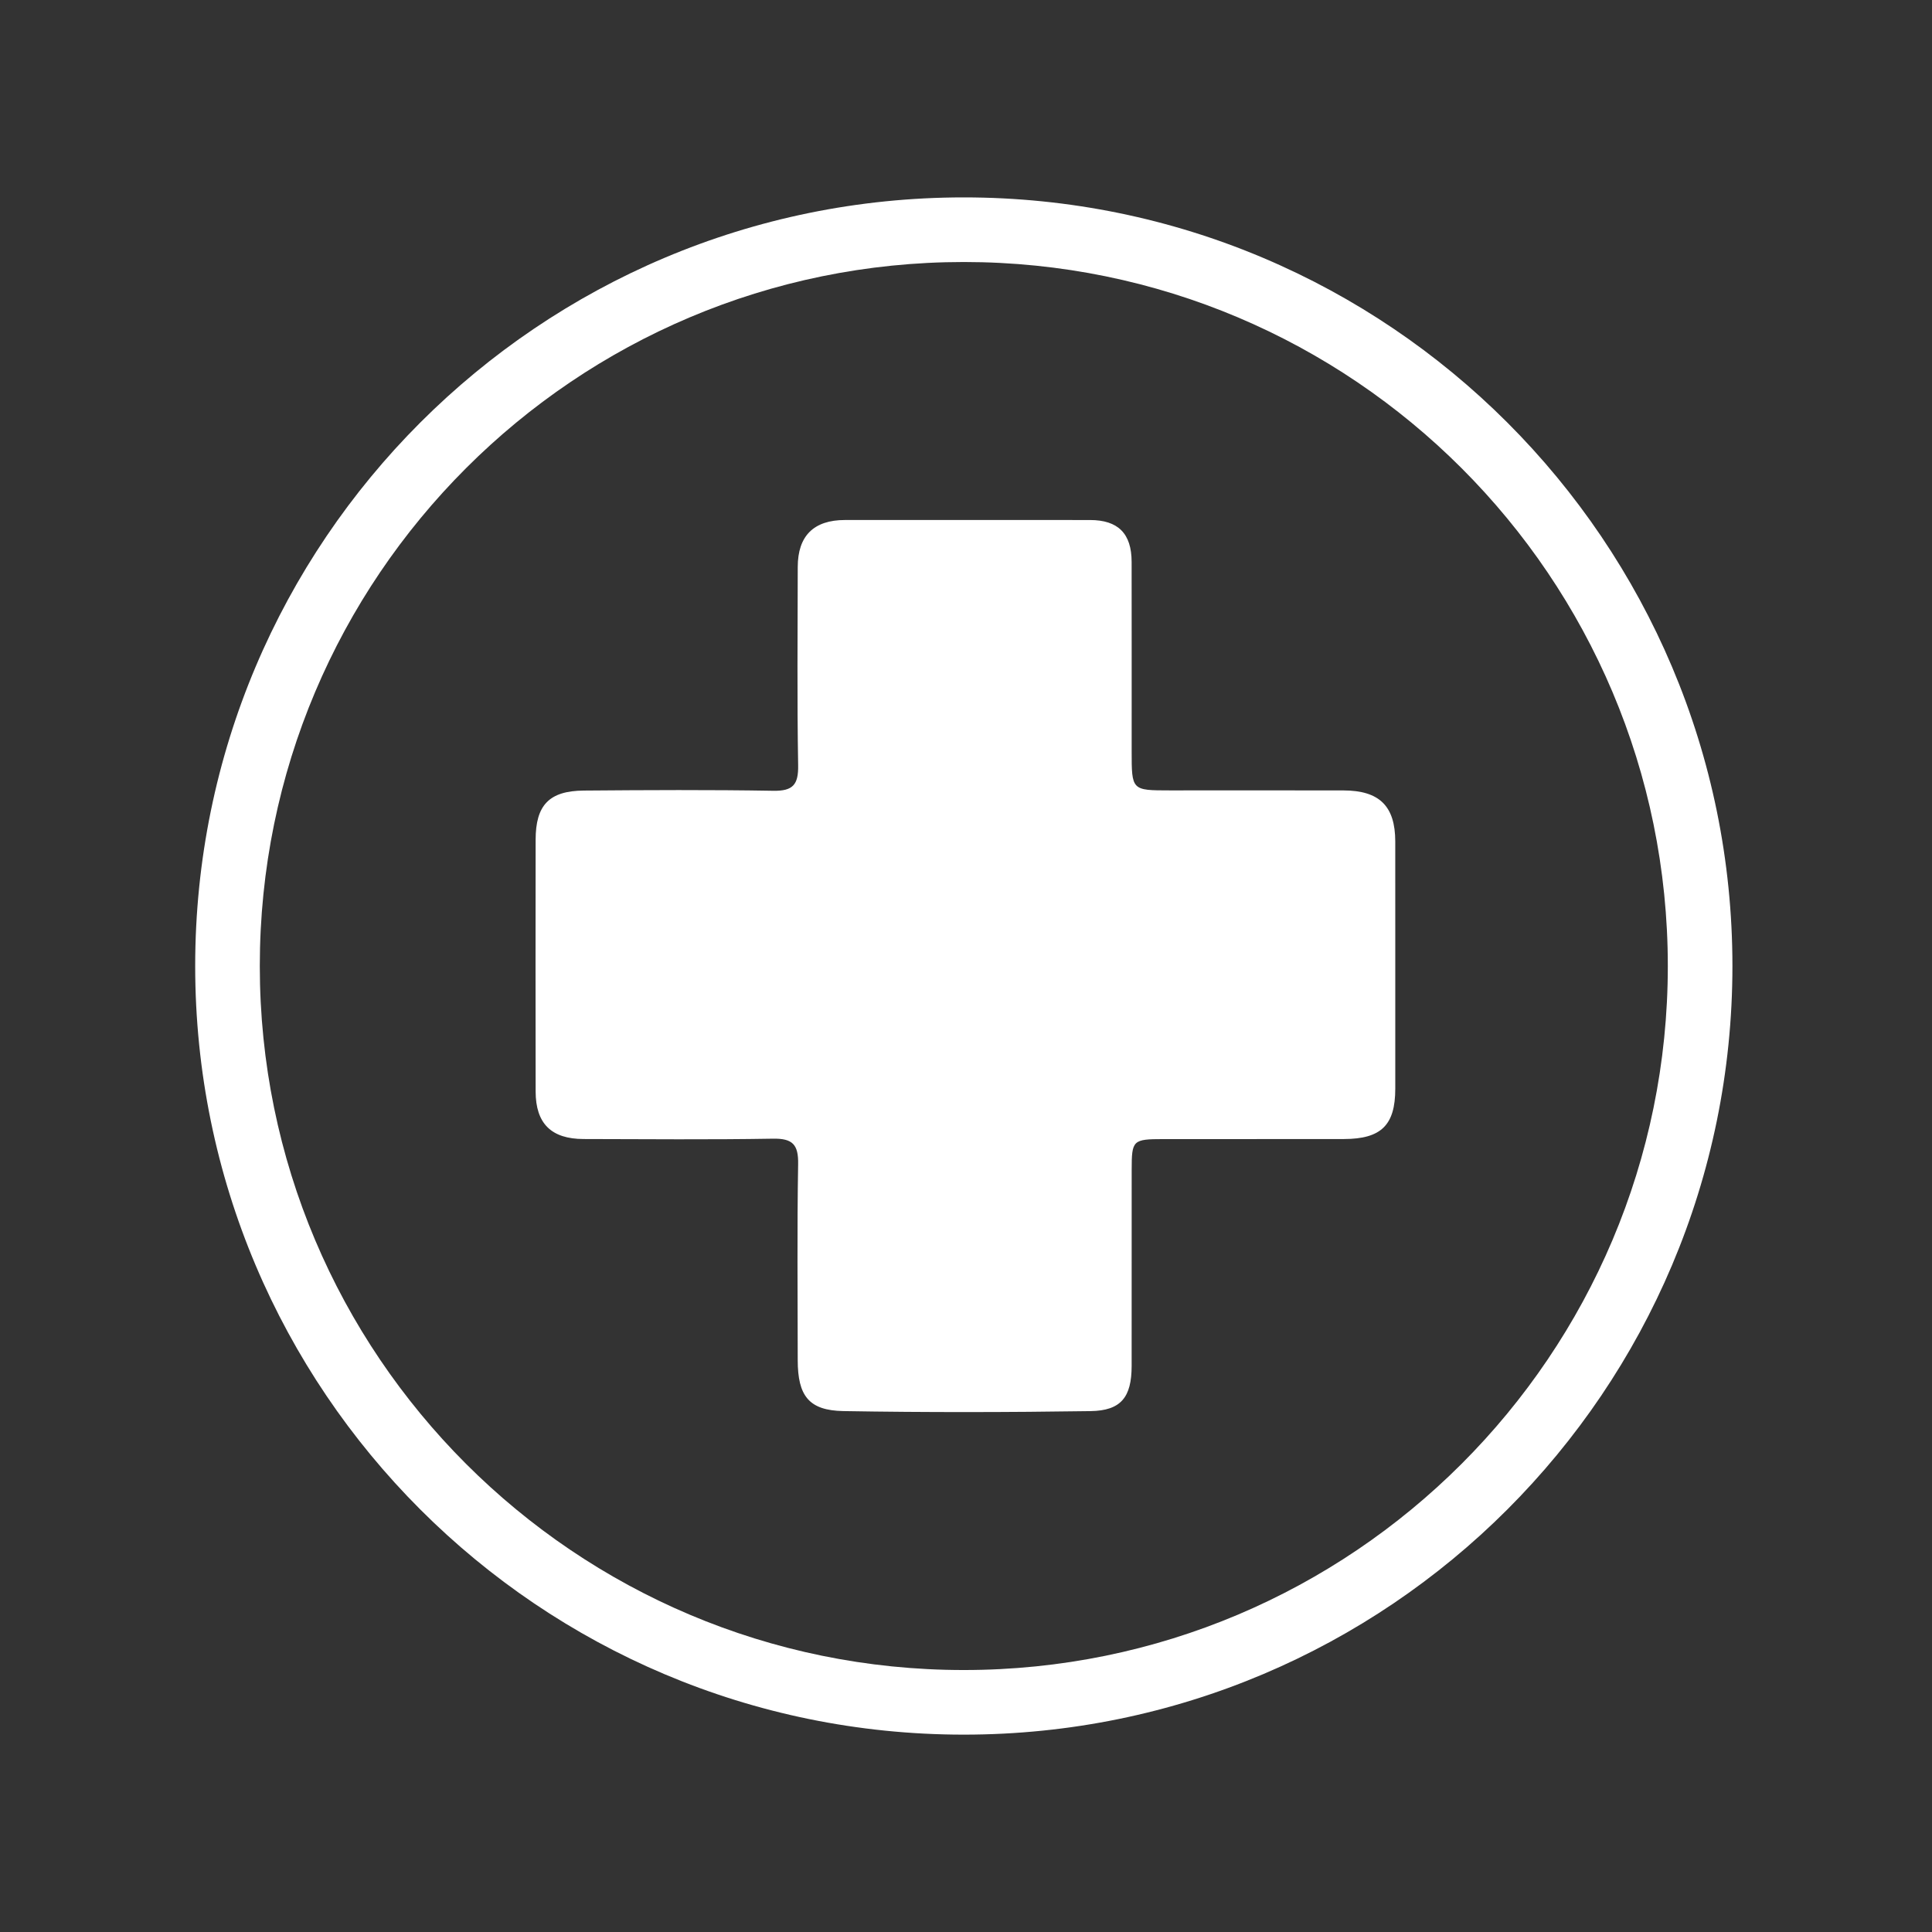
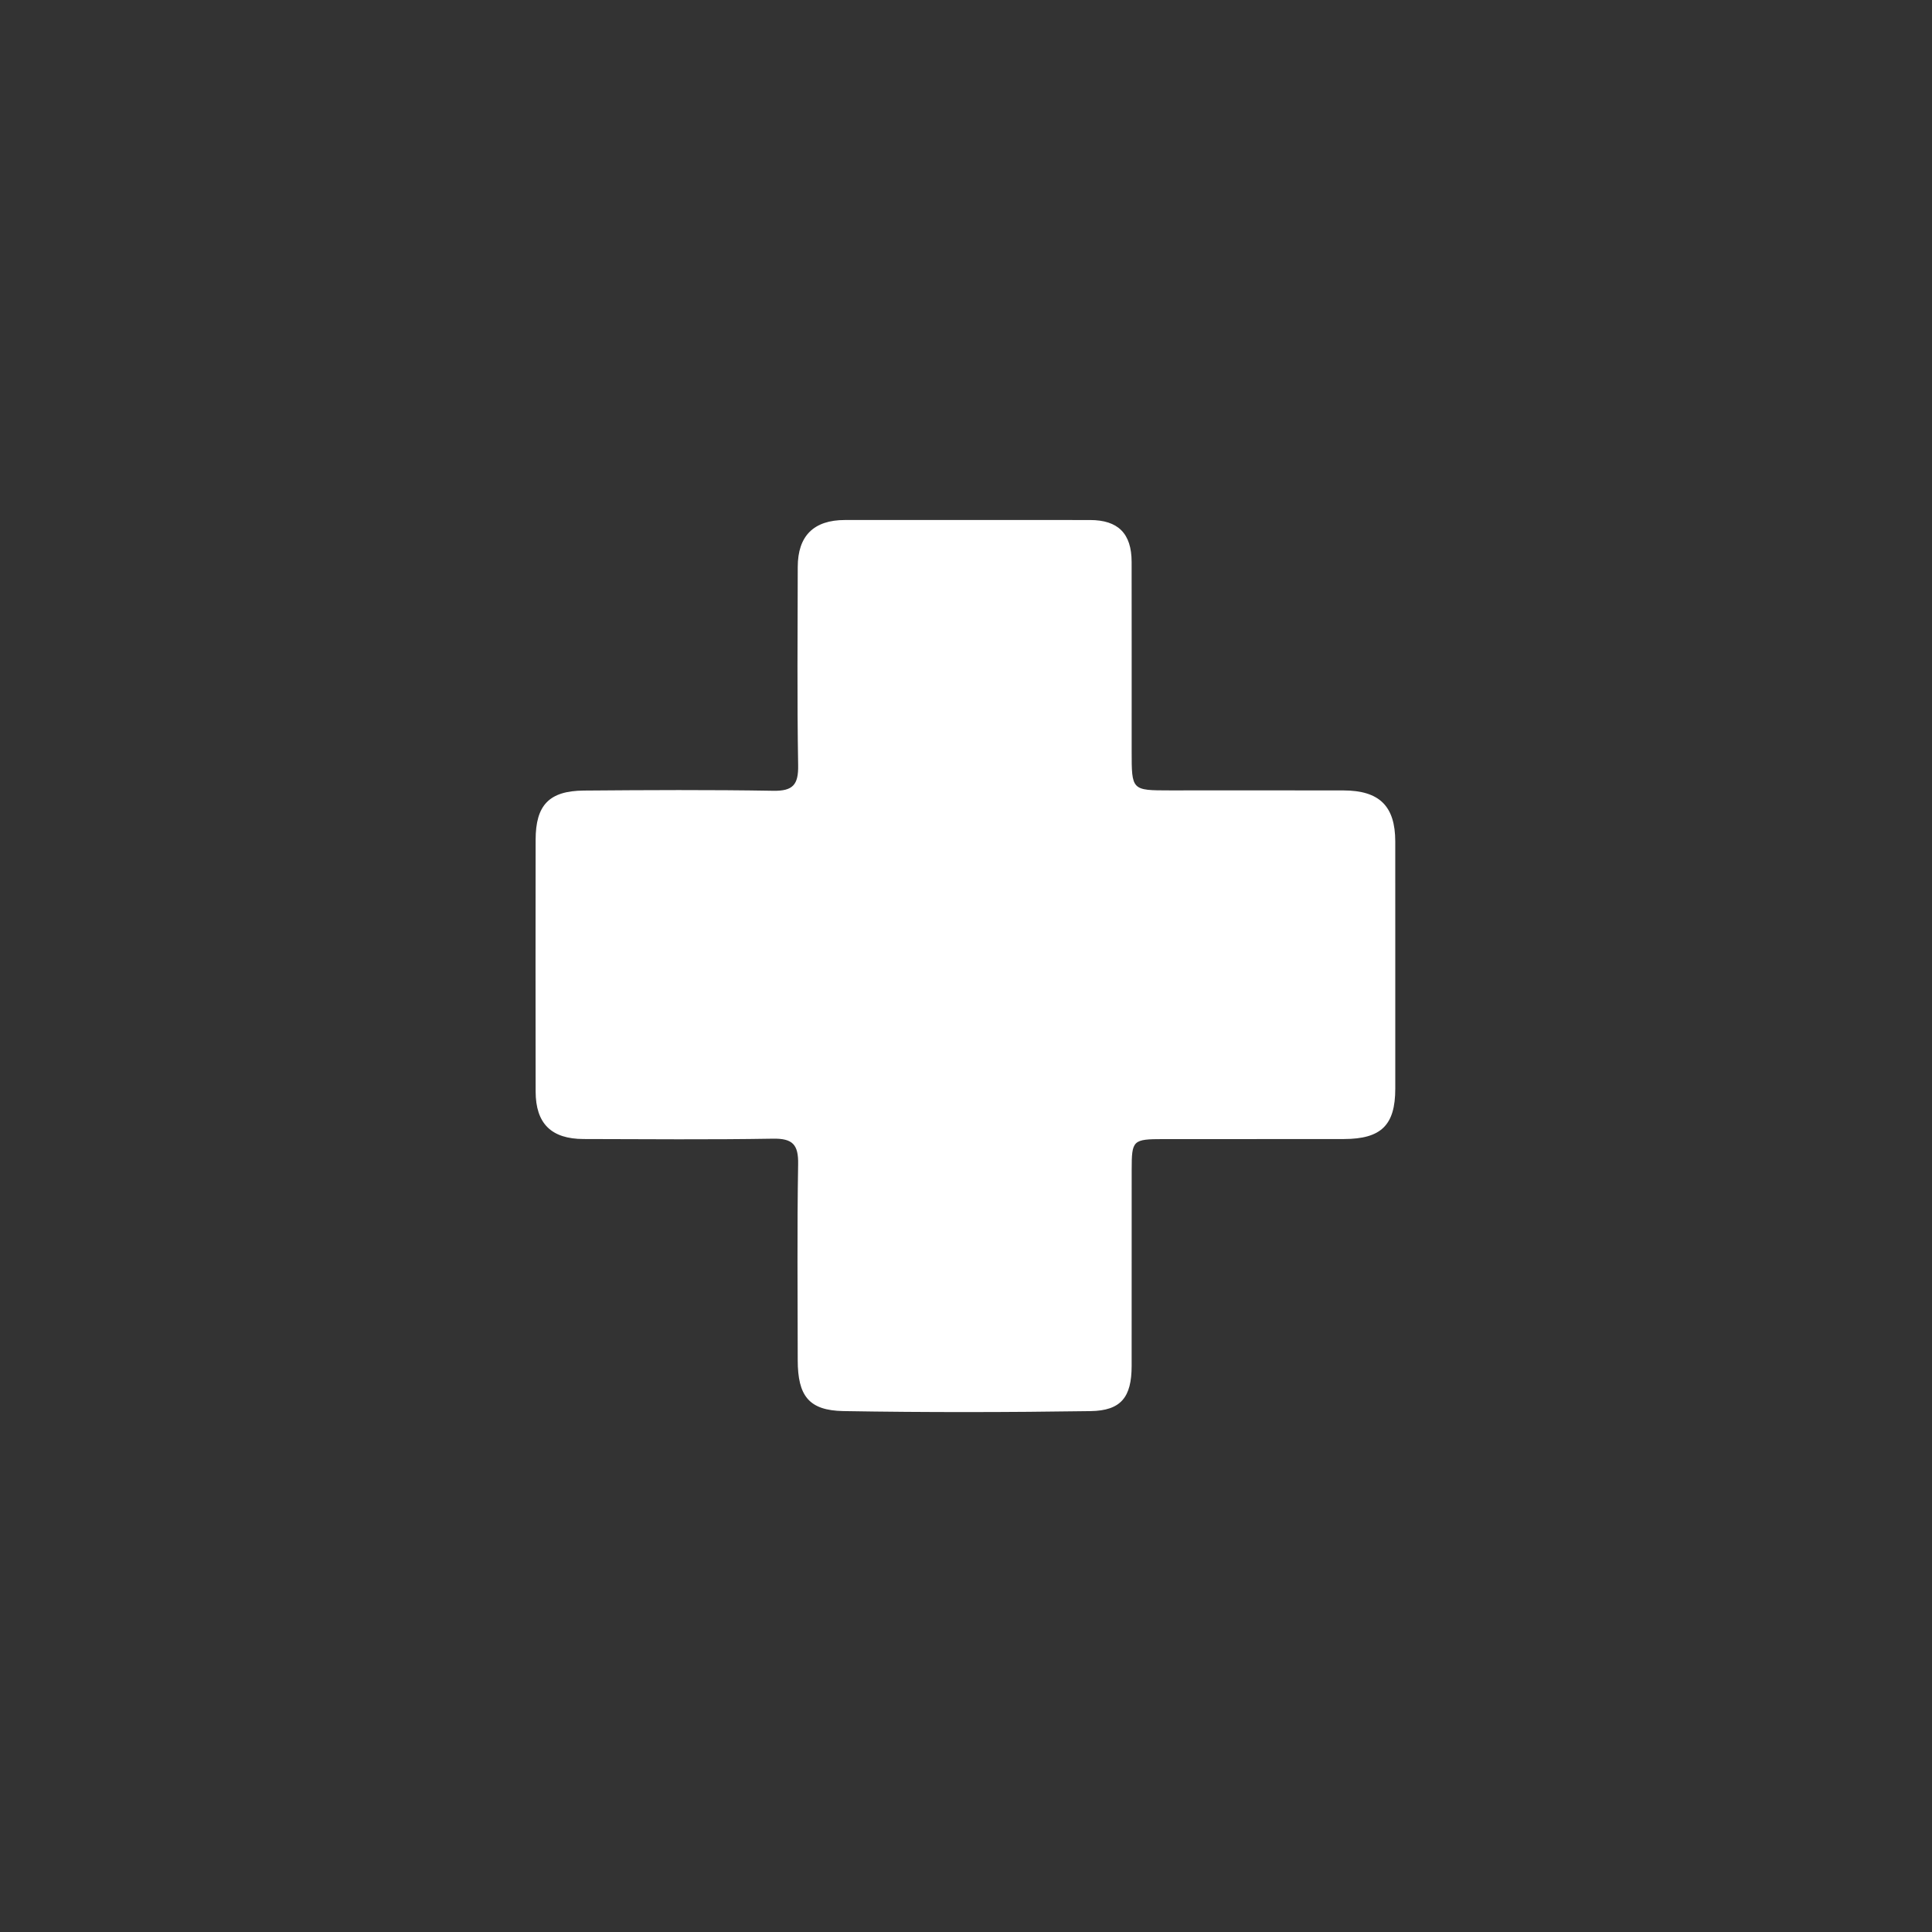
<svg xmlns="http://www.w3.org/2000/svg" width="201" height="201" viewBox="0 0 201 201" fill="none">
  <rect x="0" y="0" width="201" height="201" fill="#333333" stroke="none" />
  <path fill-rule="evenodd" clip-rule="evenodd" d="M145.161 100.515C145.161 104.764 145.163 109.013 145.161 113.263C145.159 117.053 143.703 118.494 139.82 118.502C133.562 118.515 127.304 118.501 121.046 118.508C117.839 118.512 117.739 118.611 117.737 121.716C117.733 128.515 117.741 135.314 117.733 142.113C117.729 145.342 116.642 146.761 113.461 146.808C104.892 146.934 96.317 146.951 87.748 146.805C84.145 146.744 82.995 145.213 82.993 141.499C82.99 134.7 82.92 127.9 83.036 121.103C83.071 119.061 82.45 118.429 80.411 118.465C73.846 118.576 67.278 118.516 60.711 118.501C57.354 118.493 55.732 116.89 55.726 113.56C55.712 104.829 55.714 96.099 55.725 87.369C55.73 83.76 57.129 82.278 60.746 82.248C67.312 82.194 73.88 82.16 80.445 82.271C82.507 82.306 83.072 81.633 83.037 79.612C82.92 72.738 82.986 65.861 82.995 58.985C82.999 55.744 84.663 54.101 87.912 54.1C96.411 54.097 104.909 54.093 113.408 54.102C116.331 54.105 117.727 55.512 117.731 58.453C117.741 65.02 117.735 71.588 117.735 78.154C117.736 82.23 117.736 82.23 121.695 82.231C127.722 82.231 133.748 82.222 139.774 82.234C143.512 82.242 145.154 83.868 145.159 87.536C145.166 91.862 145.161 96.188 145.161 100.515Z" fill="white" />
-   <path fill-rule="evenodd" clip-rule="evenodd" d="M100.272 20.537C56.108 20.537 20.307 56.338 20.307 100.502C20.307 144.666 56.108 180.467 100.272 180.467C144.436 180.467 180.237 144.666 180.237 100.502C180.237 56.338 144.436 20.537 100.272 20.537ZM100.272 173.745C59.821 173.745 27.029 140.953 27.029 100.502C27.029 60.051 59.821 27.259 100.272 27.259C140.723 27.259 173.515 60.051 173.515 100.502C173.515 140.953 140.723 173.745 100.272 173.745Z" fill="white" />
</svg>